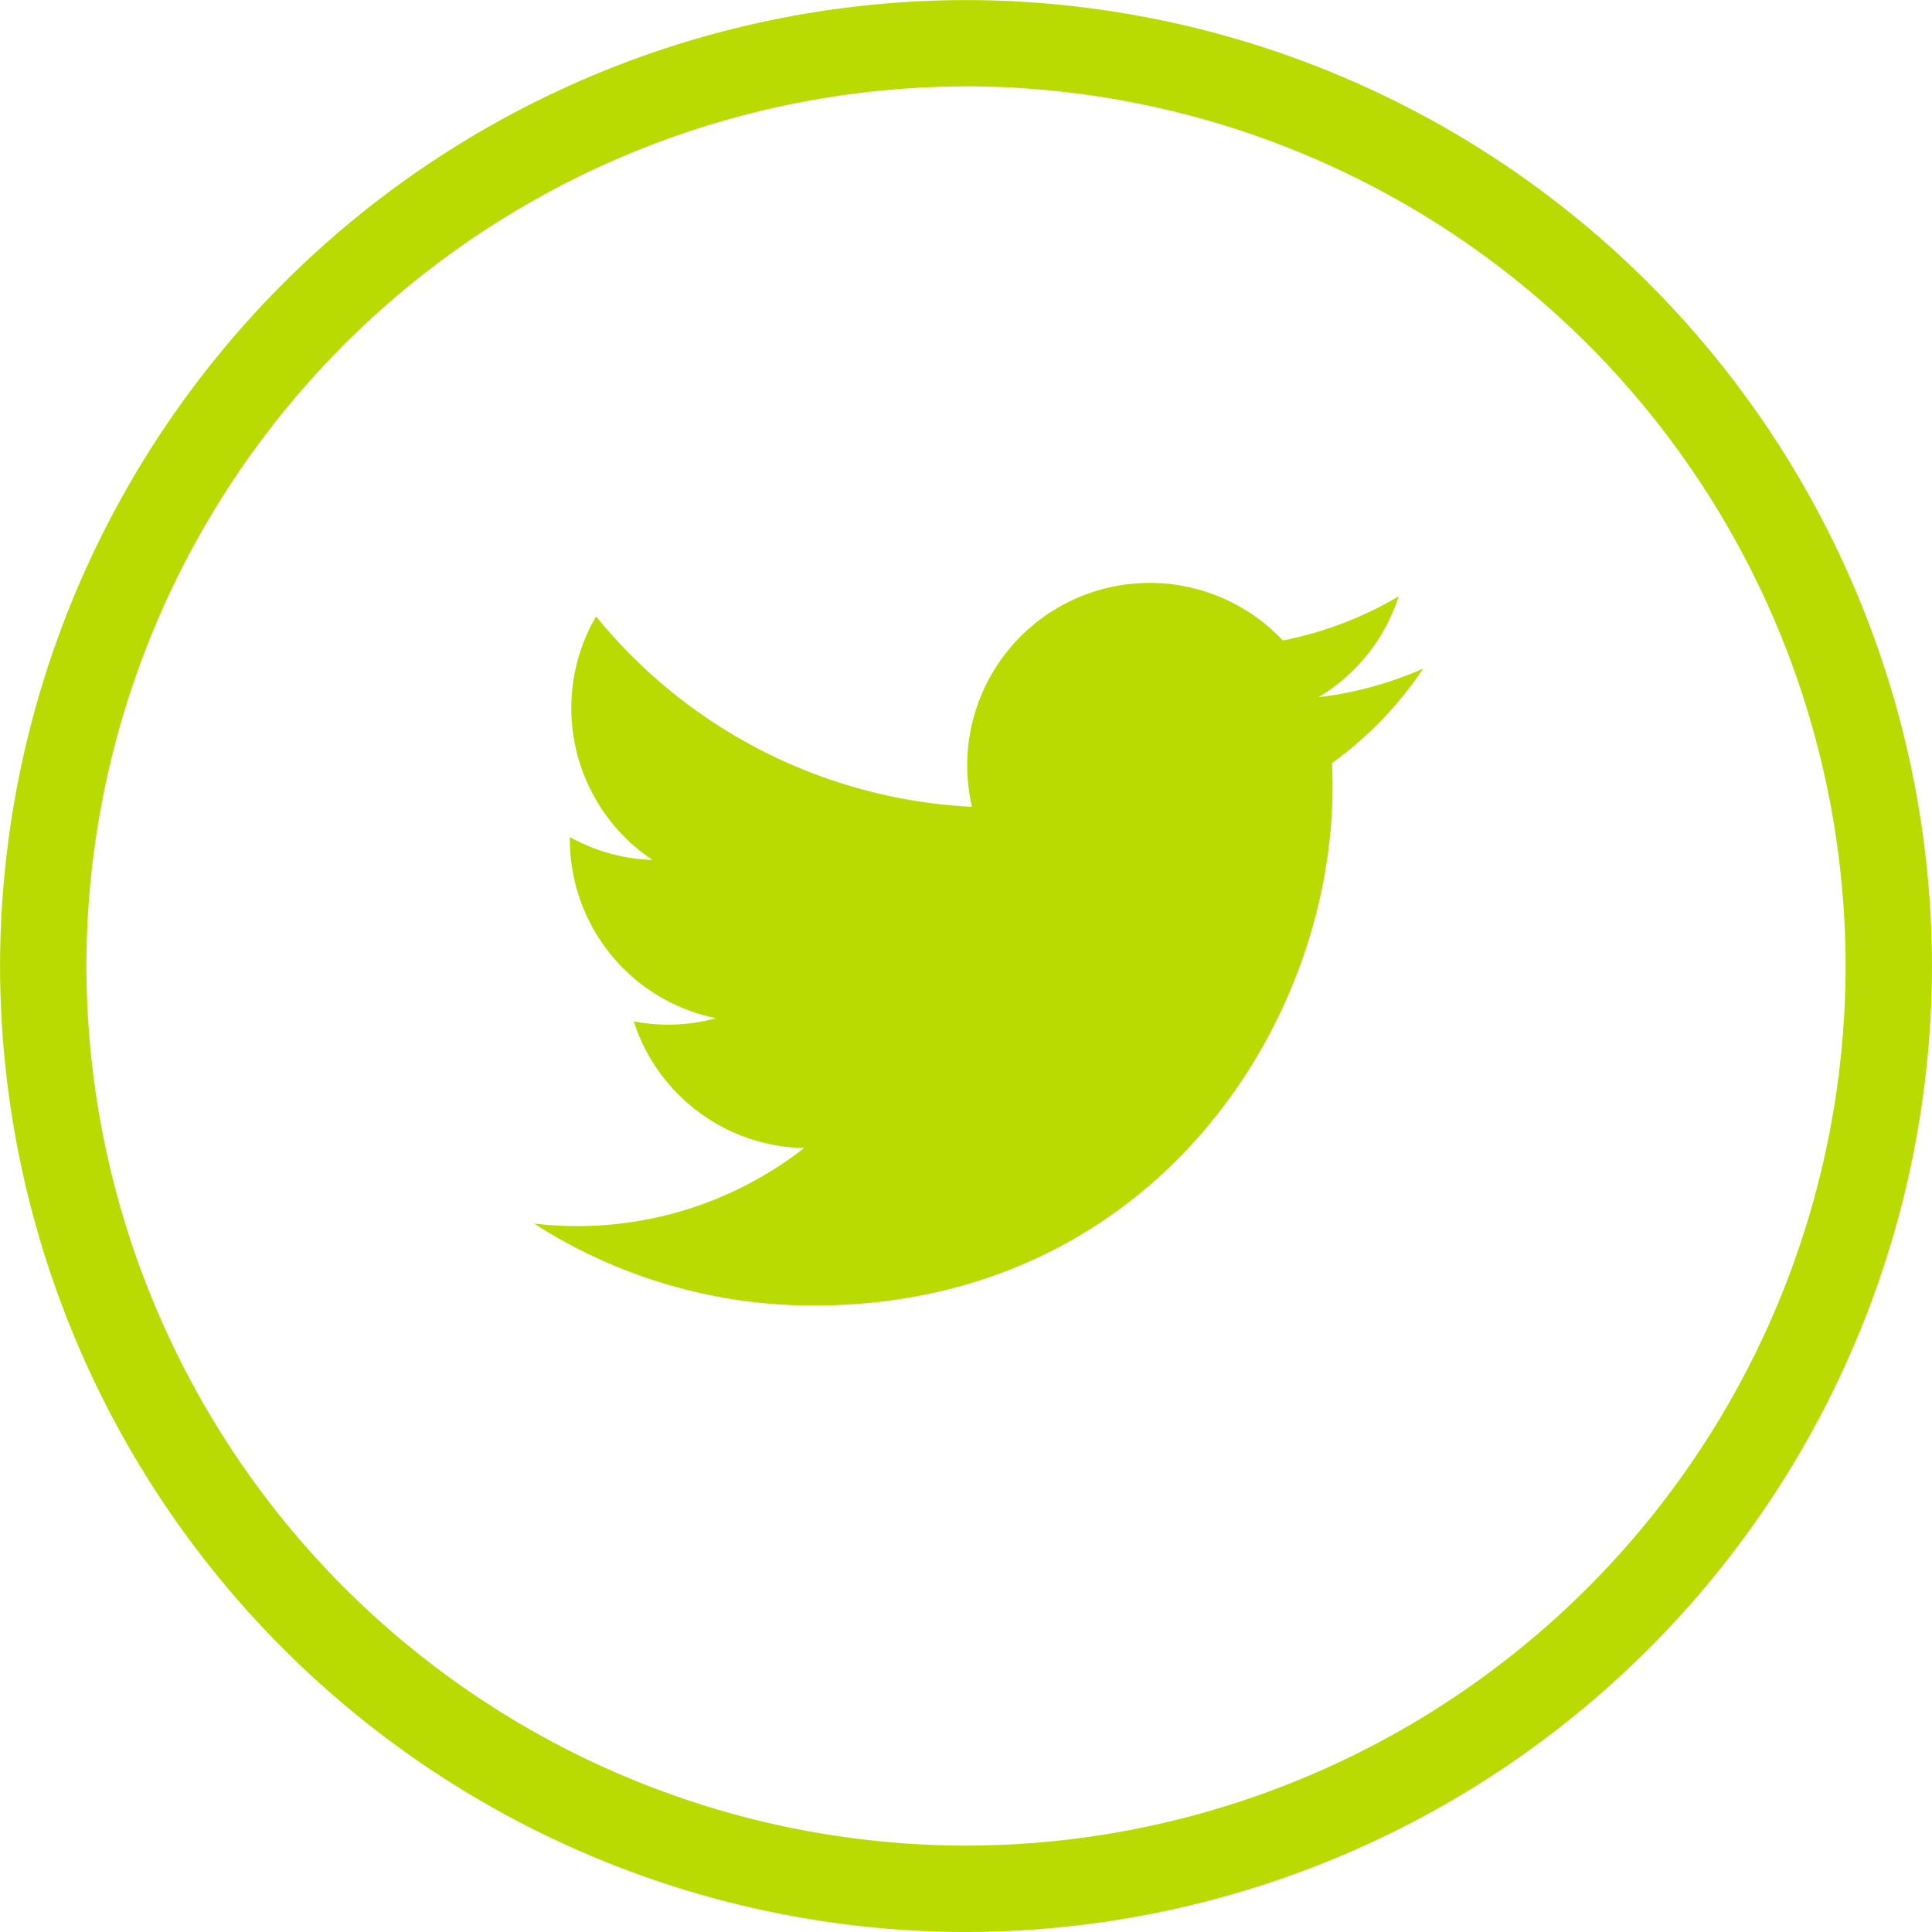
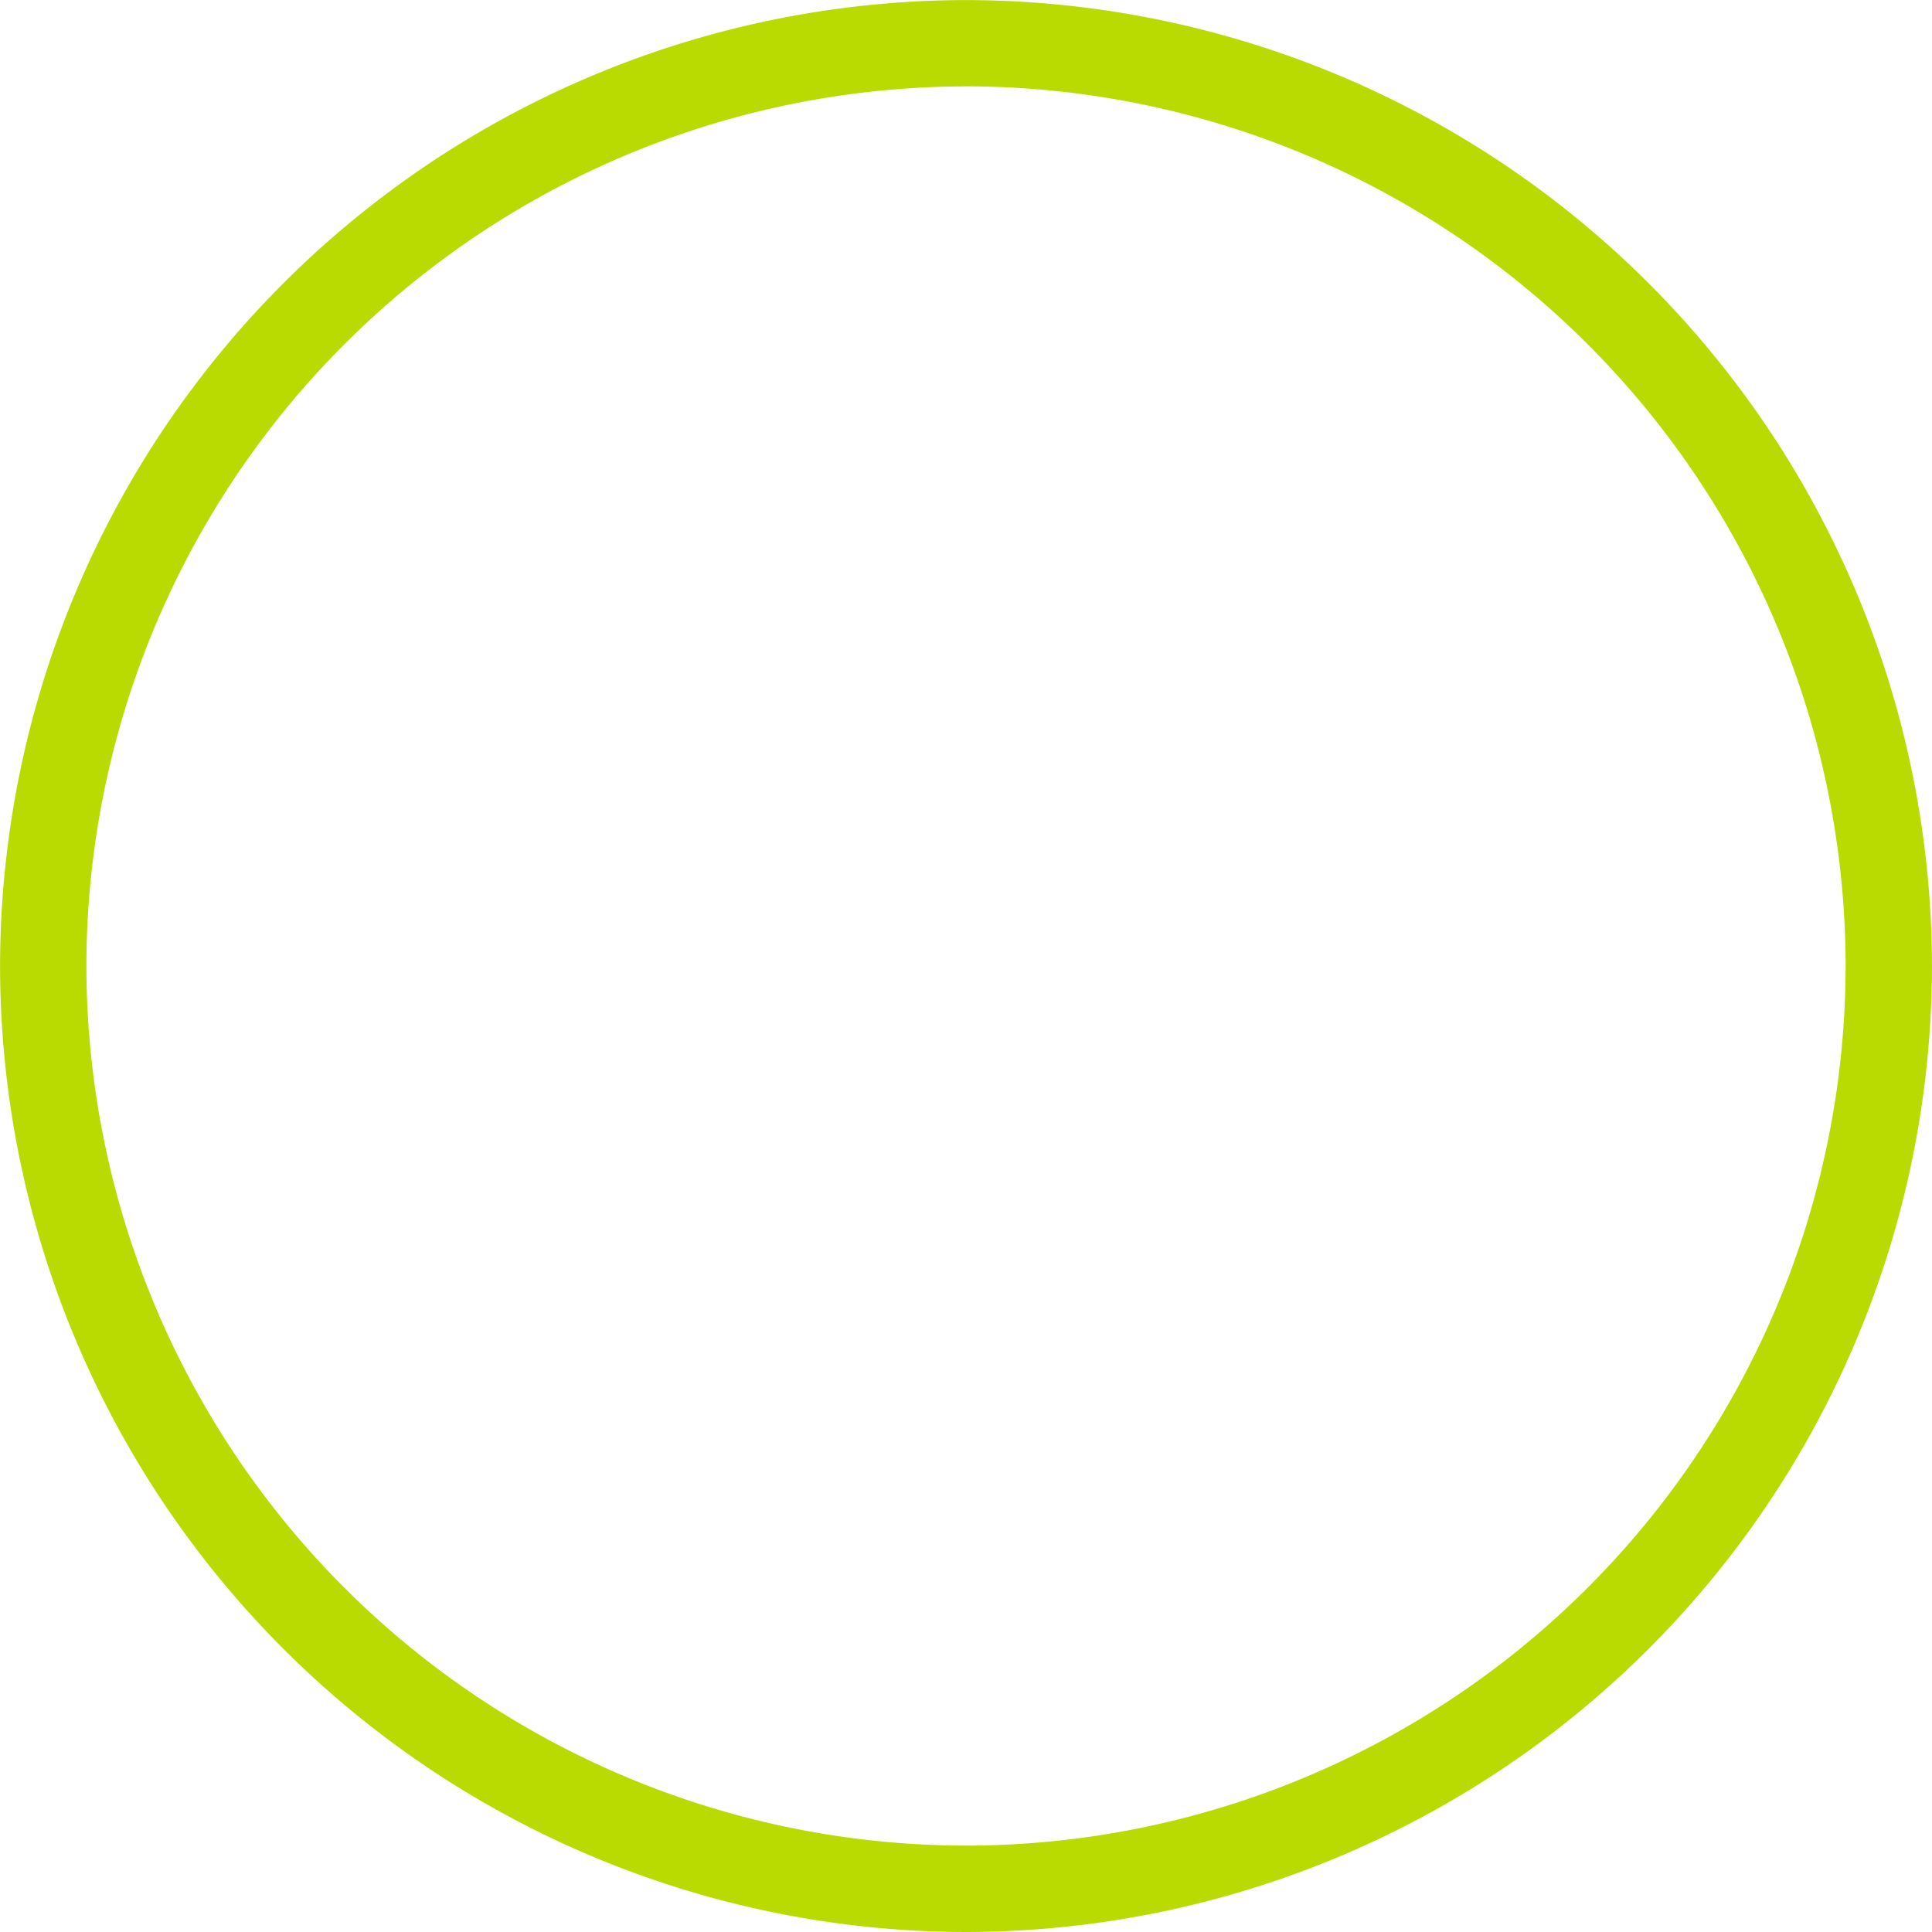
<svg xmlns="http://www.w3.org/2000/svg" width="70.003" height="70.003" viewBox="0 0 70.003 70.003">
  <defs>
    <style>.a{fill:#b9db01;}</style>
  </defs>
  <g transform="translate(19.363 21.123)">
-     <path class="a" d="M91.695,249.318a13.189,13.189,0,0,1-3.8,1.04,6.632,6.632,0,0,0,2.906-3.656,13.222,13.222,0,0,1-4.2,1.6,6.614,6.614,0,0,0-11.262,6.028,18.757,18.757,0,0,1-13.621-6.9,6.615,6.615,0,0,0,2.044,8.824,6.581,6.581,0,0,1-2.993-.828c0,.028,0,.056,0,.084a6.612,6.612,0,0,0,5.3,6.479,6.618,6.618,0,0,1-2.984.115,6.614,6.614,0,0,0,6.173,4.589,13.356,13.356,0,0,1-9.784,2.737,18.7,18.7,0,0,0,10.13,2.97c12.156,0,18.8-10.069,18.8-18.8q0-.429-.02-.855a13.419,13.419,0,0,0,3.3-3.42Zm0,0" transform="translate(-59.484 -246.219)" />
-   </g>
+     </g>
  <g transform="translate(0 0)">
    <path class="a" d="M-132.264,348.275a35.041,35.041,0,0,1-35-35,35.041,35.041,0,0,1,35-35,35.041,35.041,0,0,1,35,35A35.041,35.041,0,0,1-132.264,348.275Zm0-66.872a31.907,31.907,0,0,0-31.871,31.871,31.907,31.907,0,0,0,31.871,31.871,31.907,31.907,0,0,0,31.871-31.871A31.907,31.907,0,0,0-132.264,281.4Z" transform="translate(167.266 -278.272)" />
  </g>
</svg>